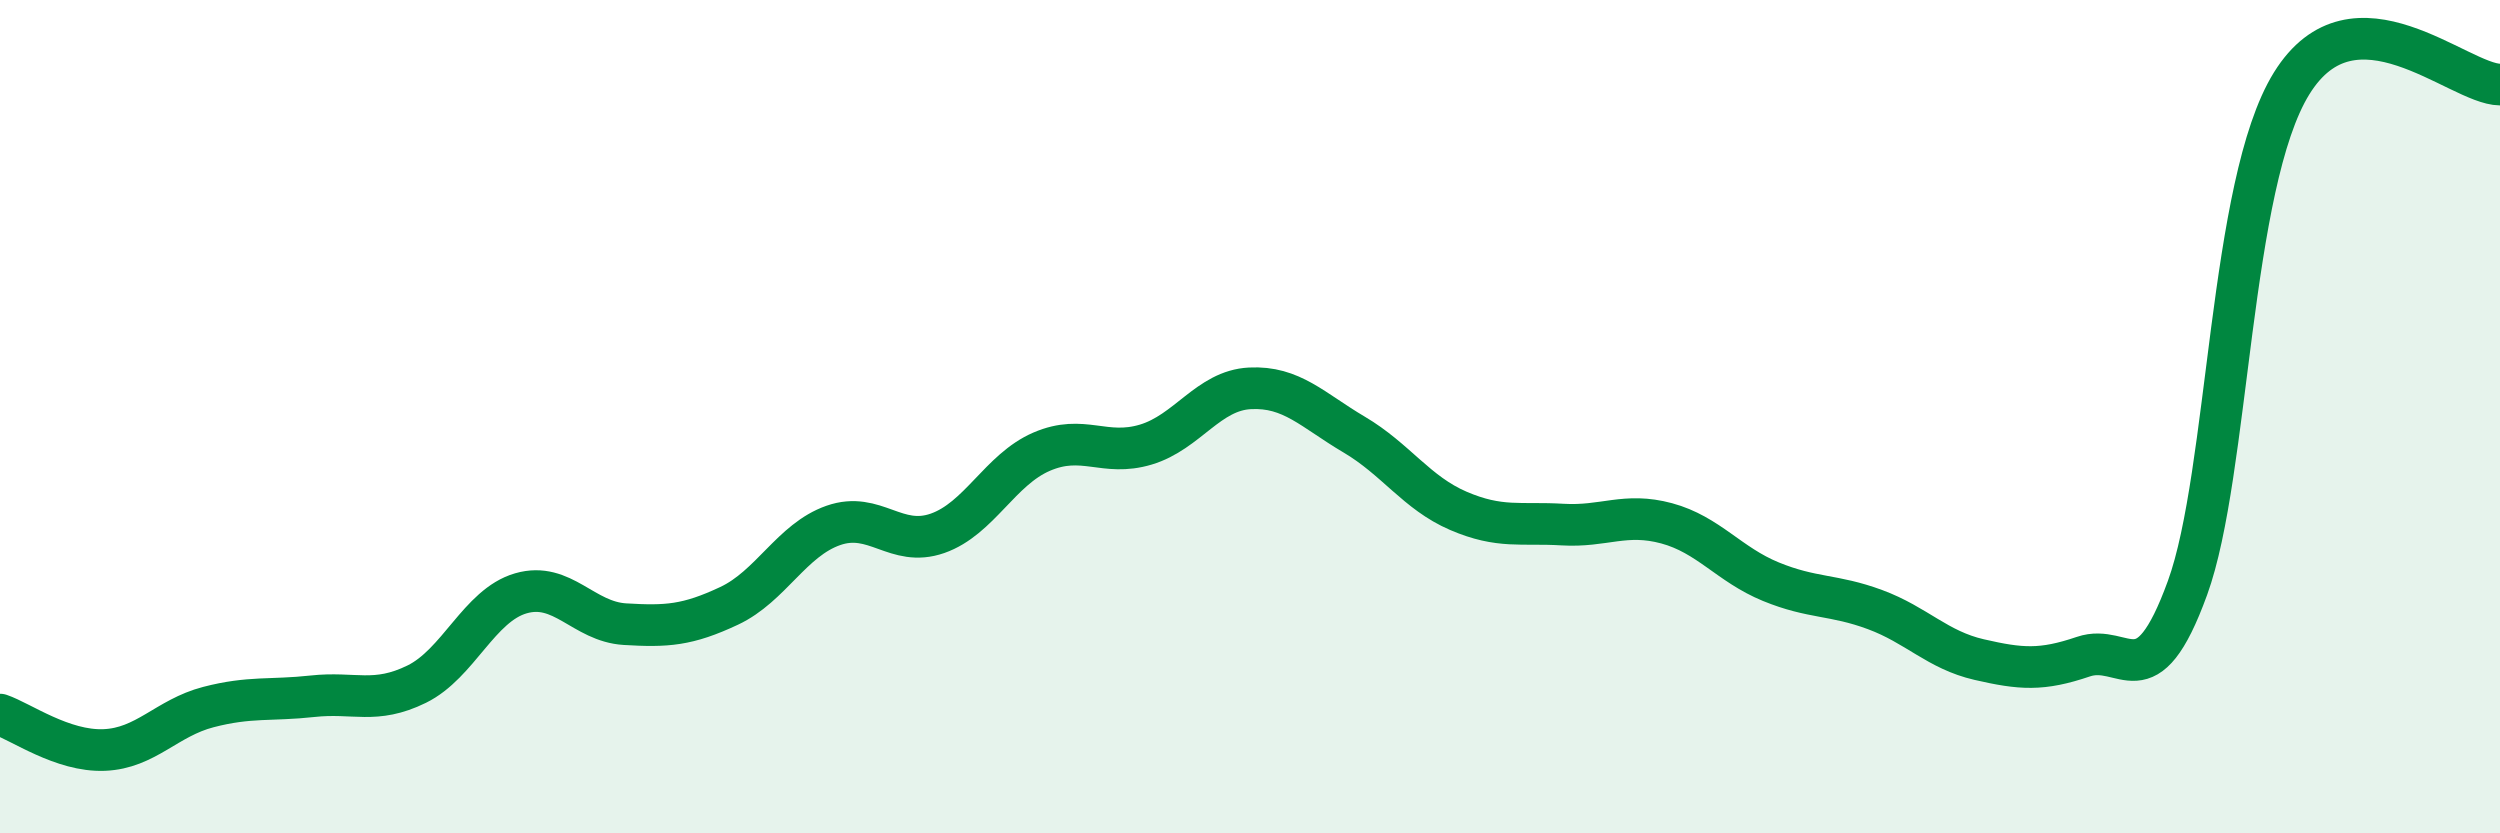
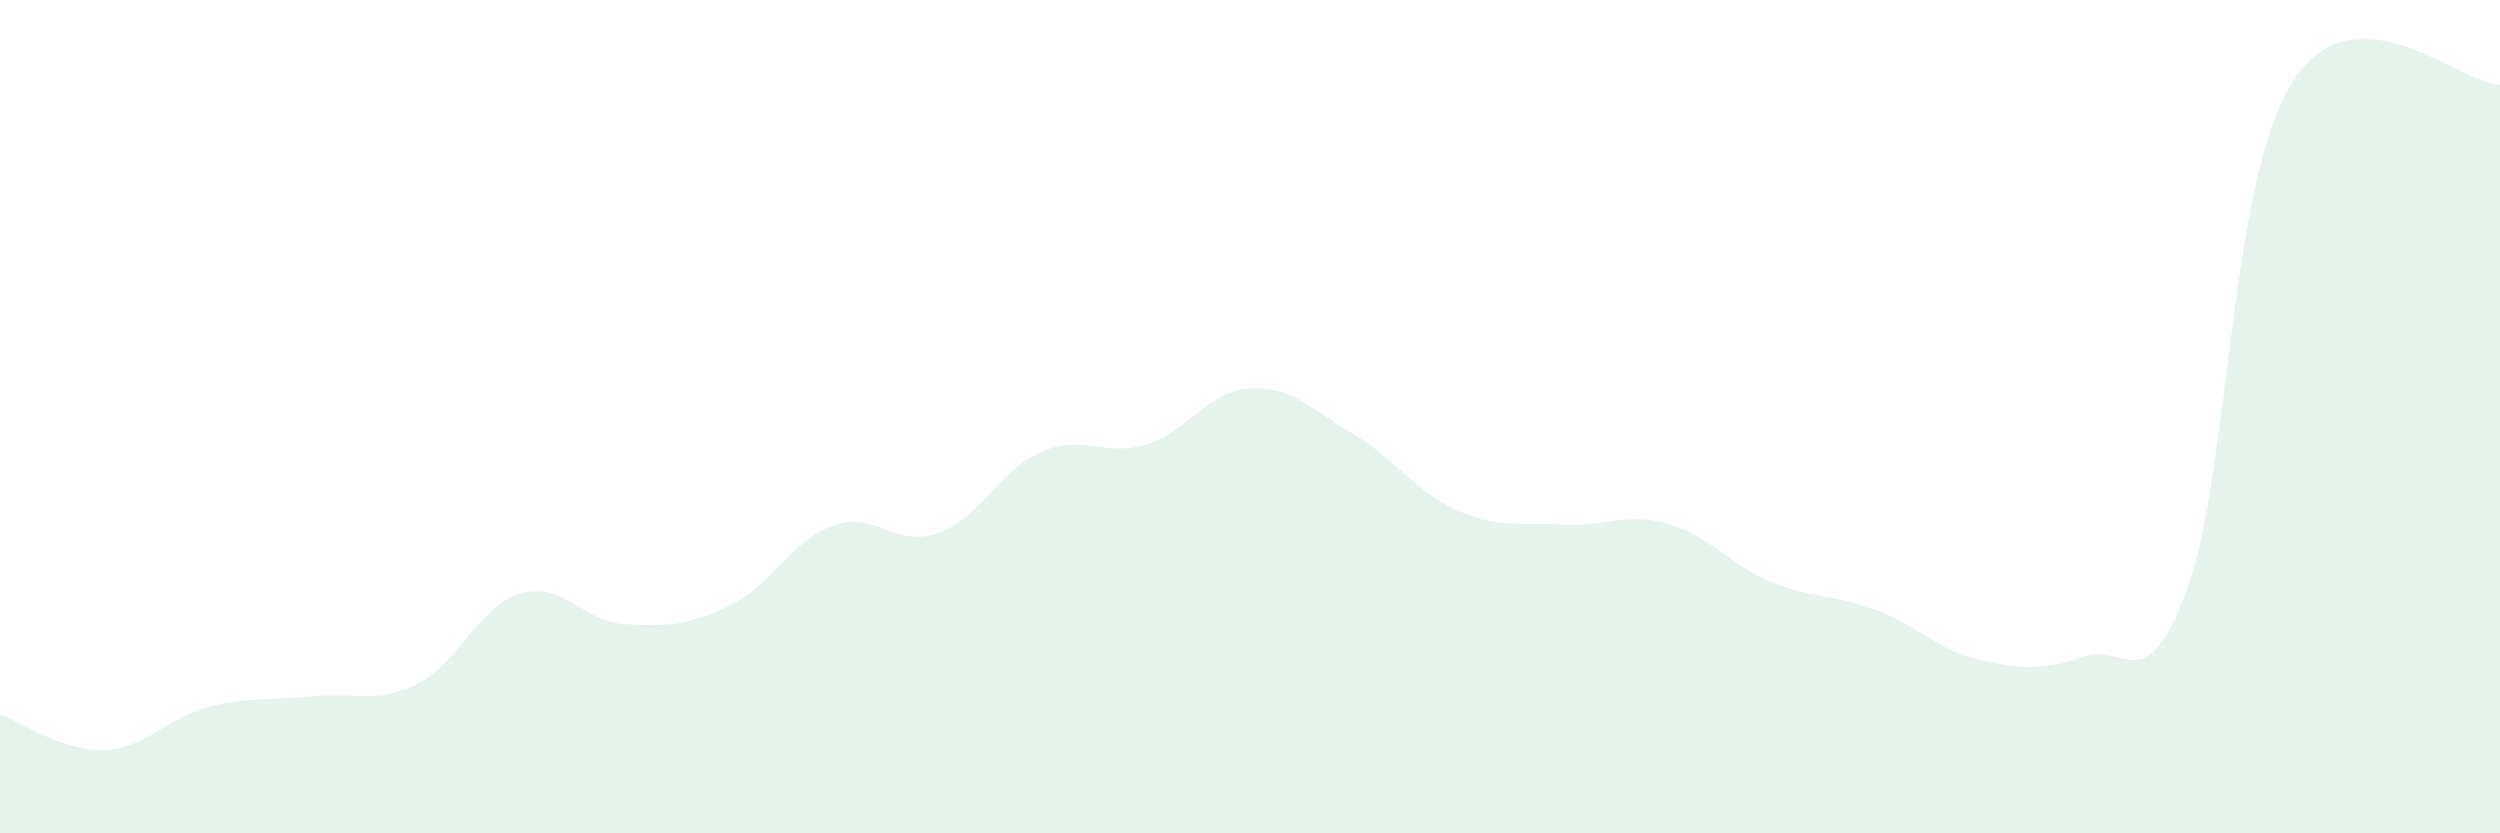
<svg xmlns="http://www.w3.org/2000/svg" width="60" height="20" viewBox="0 0 60 20">
  <path d="M 0,17.15 C 0.5,17.32 1.5,18.04 2.5,18 C 3.5,17.96 4,17.23 5,16.97 C 6,16.71 6.5,16.82 7.5,16.71 C 8.5,16.6 9,16.91 10,16.42 C 11,15.93 11.5,14.53 12.5,14.24 C 13.5,13.95 14,14.92 15,14.98 C 16,15.04 16.5,15.01 17.5,14.54 C 18.5,14.07 19,12.96 20,12.61 C 21,12.26 21.5,13.15 22.5,12.8 C 23.5,12.45 24,11.27 25,10.84 C 26,10.41 26.5,10.97 27.5,10.67 C 28.5,10.37 29,9.37 30,9.32 C 31,9.27 31.5,9.84 32.5,10.43 C 33.5,11.02 34,11.83 35,12.26 C 36,12.69 36.5,12.53 37.5,12.59 C 38.5,12.65 39,12.29 40,12.56 C 41,12.83 41.5,13.55 42.5,13.96 C 43.5,14.37 44,14.26 45,14.63 C 46,15 46.5,15.6 47.5,15.83 C 48.5,16.06 49,16.1 50,15.76 C 51,15.42 51.5,16.86 52.5,14.11 C 53.5,11.36 53.5,4.42 55,2 C 56.5,-0.42 59,2.02 60,2.03L60 20L0 20Z" fill="#008740" opacity="0.1" stroke-linecap="round" stroke-linejoin="round" />
-   <path d="M 0,17.15 C 0.5,17.32 1.5,18.04 2.5,18 C 3.5,17.96 4,17.23 5,16.97 C 6,16.71 6.5,16.82 7.5,16.71 C 8.5,16.6 9,16.91 10,16.42 C 11,15.93 11.5,14.53 12.5,14.24 C 13.5,13.95 14,14.92 15,14.98 C 16,15.04 16.5,15.01 17.5,14.54 C 18.5,14.07 19,12.96 20,12.61 C 21,12.26 21.5,13.15 22.5,12.8 C 23.5,12.45 24,11.27 25,10.84 C 26,10.41 26.5,10.97 27.5,10.67 C 28.5,10.37 29,9.37 30,9.32 C 31,9.27 31.5,9.84 32.5,10.43 C 33.5,11.02 34,11.83 35,12.26 C 36,12.69 36.5,12.53 37.5,12.59 C 38.5,12.65 39,12.29 40,12.56 C 41,12.83 41.5,13.55 42.5,13.96 C 43.5,14.37 44,14.26 45,14.63 C 46,15 46.5,15.6 47.5,15.83 C 48.5,16.06 49,16.1 50,15.76 C 51,15.42 51.5,16.86 52.5,14.11 C 53.5,11.36 53.5,4.42 55,2 C 56.5,-0.42 59,2.02 60,2.03" stroke="#008740" stroke-width="1" fill="none" stroke-linecap="round" stroke-linejoin="round" />
</svg>